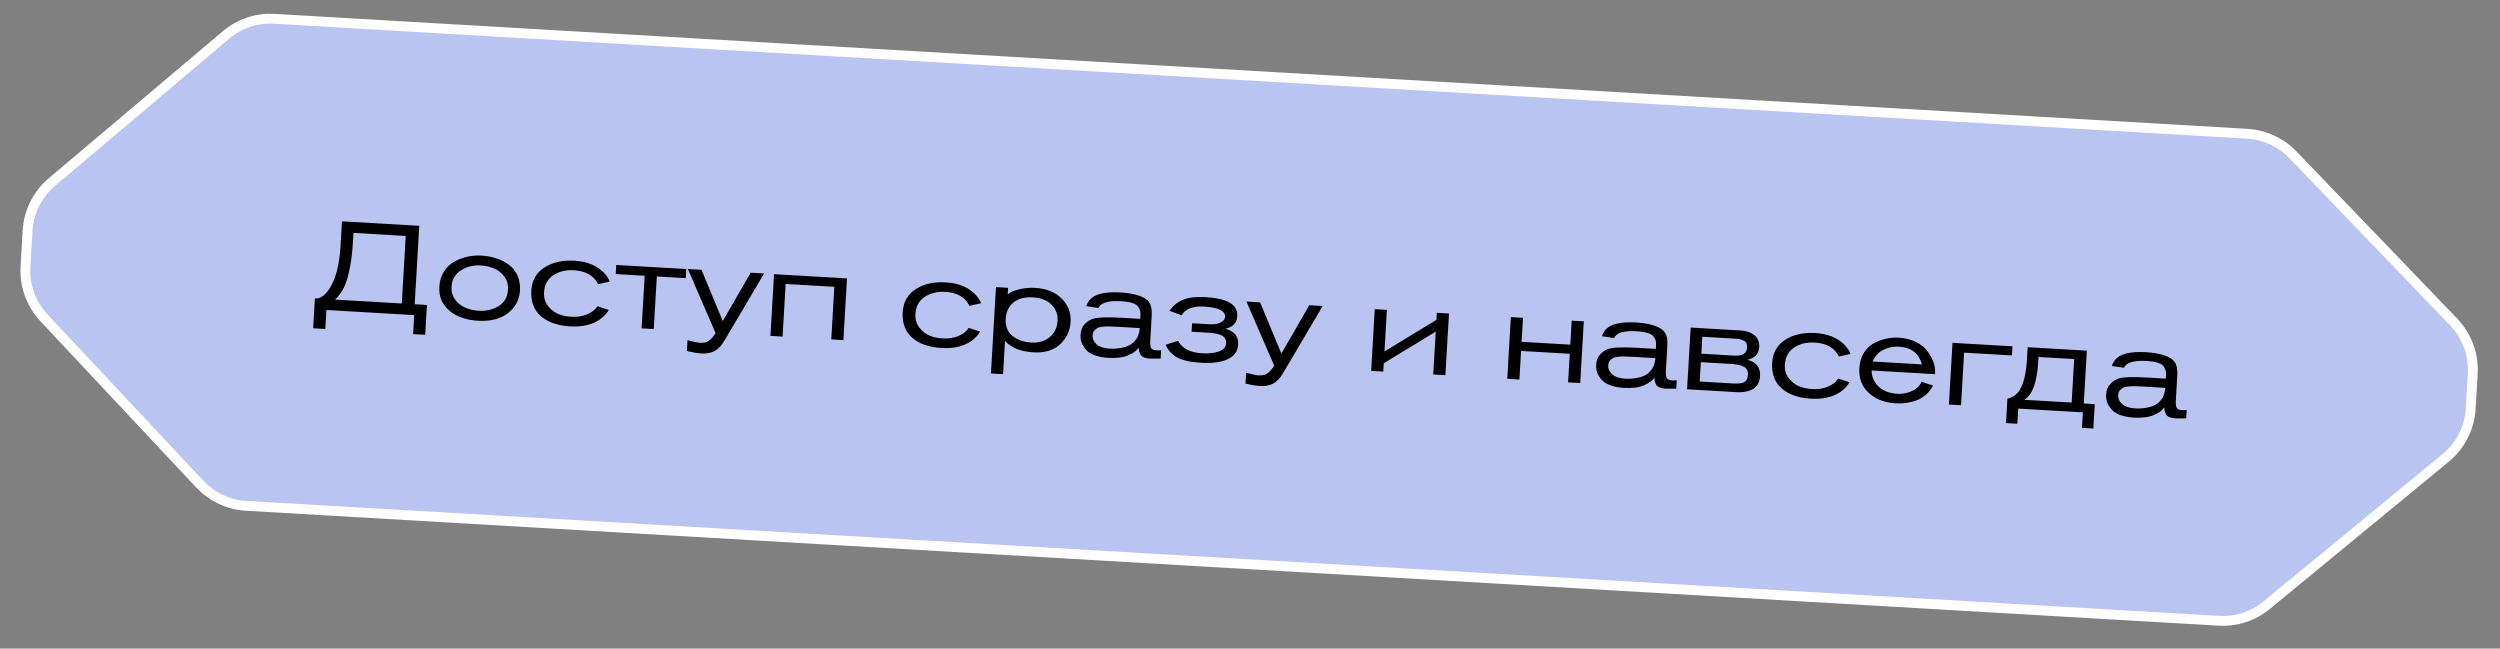
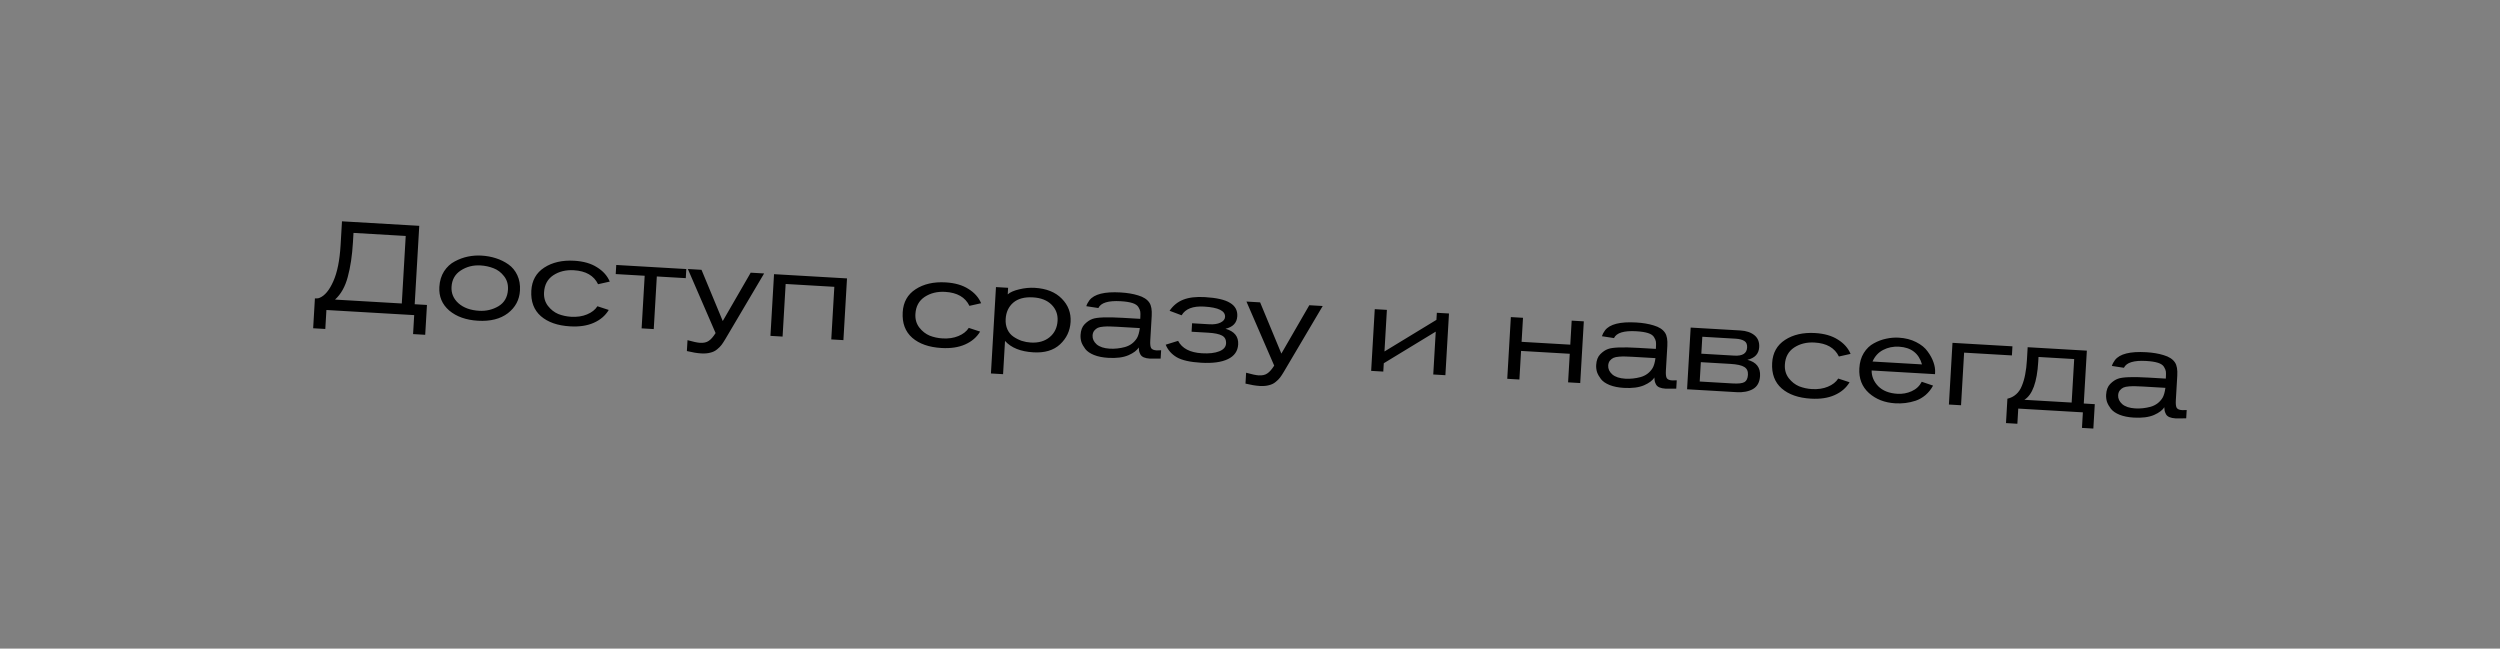
<svg xmlns="http://www.w3.org/2000/svg" width="212" height="55" viewBox="0 0 212 55" fill="none">
  <rect x="0" y="0" width="212" height="55" fill="#808080" stroke="none" />
-   <path d="M2.34 19.557C2.433 17.96 3.178 16.471 4.4 15.438L19.167 2.963C20.309 1.998 21.779 1.508 23.272 1.595L190.567 11.343C192.034 11.428 193.415 12.064 194.434 13.123L208.069 27.302C209.196 28.474 209.783 30.063 209.689 31.686L209.516 34.657C209.421 36.28 208.654 37.79 207.398 38.823L192.208 51.322C191.073 52.256 189.628 52.727 188.161 52.642L20.866 42.894C19.373 42.807 17.97 42.15 16.947 41.059L3.729 26.953C2.635 25.785 2.068 24.22 2.161 22.623L2.34 19.557Z" fill="#B9C4F1" stroke="white" stroke-width="0.834" />
  <path d="M35.553 19.15L35.166 25.799L36.206 25.86L36.058 28.391L35.029 28.331L35.123 26.722L27.68 26.288L27.586 27.897L26.556 27.837L26.704 25.306C26.876 25.316 27.009 25.299 27.105 25.254C27.546 25.072 27.932 24.606 28.263 23.858C28.6 23.11 28.808 22.078 28.884 20.763L29 18.768L35.553 19.15ZM29.976 19.75L29.93 20.544C29.864 21.674 29.717 22.655 29.489 23.488C29.269 24.315 28.909 24.954 28.409 25.405L34.072 25.735L34.405 20.009L29.976 19.75ZM44.093 24.641C44.047 25.427 43.705 26.067 43.067 26.561C42.429 27.047 41.584 27.26 40.533 27.199C39.525 27.14 38.713 26.852 38.098 26.336C37.49 25.812 37.209 25.143 37.257 24.328C37.286 23.821 37.42 23.38 37.657 23.006C37.901 22.633 38.204 22.353 38.566 22.166C38.929 21.972 39.3 21.836 39.677 21.758C40.062 21.68 40.444 21.652 40.823 21.674C41.259 21.699 41.667 21.773 42.047 21.896C42.435 22.019 42.79 22.194 43.114 22.421C43.438 22.648 43.689 22.953 43.868 23.336C44.047 23.72 44.122 24.154 44.093 24.641ZM43.076 24.56C43.102 24.109 42.988 23.726 42.734 23.41C42.487 23.094 42.191 22.873 41.847 22.745C41.503 22.61 41.139 22.532 40.752 22.509C40.123 22.472 39.563 22.615 39.07 22.938C38.586 23.254 38.325 23.716 38.29 24.324C38.258 24.875 38.457 25.342 38.886 25.725C39.316 26.102 39.9 26.312 40.636 26.355C41.229 26.389 41.775 26.259 42.273 25.966C42.771 25.665 43.039 25.196 43.076 24.56ZM50.661 25.97L51.622 26.284C51.336 26.763 50.913 27.125 50.353 27.373C49.801 27.62 49.131 27.721 48.345 27.675C47.286 27.614 46.46 27.325 45.866 26.81C45.273 26.288 45.003 25.565 45.056 24.643C45.106 23.785 45.471 23.135 46.149 22.694C46.835 22.246 47.686 22.052 48.701 22.111C49.48 22.157 50.123 22.341 50.627 22.665C51.14 22.982 51.5 23.386 51.708 23.879L50.716 24.101C50.364 23.37 49.677 22.975 48.654 22.916C47.989 22.877 47.411 23.019 46.919 23.342C46.433 23.665 46.172 24.148 46.135 24.792C46.109 25.235 46.219 25.618 46.466 25.941C46.713 26.257 47.004 26.485 47.34 26.627C47.684 26.762 48.049 26.84 48.435 26.863C48.943 26.892 49.391 26.825 49.781 26.661C50.178 26.498 50.471 26.268 50.661 25.97ZM58.154 23.587L55.698 23.444L55.438 27.906L54.409 27.846L54.669 23.384L52.213 23.241L52.258 22.469L58.199 22.815L58.154 23.587ZM63.66 23.123L64.797 23.189L61.502 28.765C61.383 28.966 61.276 29.128 61.183 29.252C61.09 29.376 60.964 29.501 60.806 29.628C60.647 29.762 60.456 29.855 60.23 29.907C60.011 29.966 59.756 29.987 59.462 29.97C59.119 29.95 58.714 29.883 58.247 29.77L58.301 28.847C58.781 28.983 59.135 29.057 59.364 29.071C59.672 29.089 59.915 29.035 60.095 28.909C60.281 28.791 60.477 28.569 60.682 28.244L58.33 22.812L59.488 22.88L61.29 27.224L63.66 23.123ZM71.521 28.843L70.492 28.783L70.751 24.322L66.623 24.081L66.363 28.542L65.333 28.482L65.638 23.249L71.826 23.609L71.521 28.843ZM82.153 27.805L83.114 28.119C82.828 28.598 82.405 28.96 81.845 29.208C81.293 29.455 80.623 29.556 79.837 29.51C78.779 29.449 77.953 29.16 77.359 28.645C76.765 28.122 76.495 27.4 76.549 26.478C76.599 25.62 76.963 24.97 77.641 24.529C78.328 24.081 79.178 23.887 80.193 23.946C80.973 23.992 81.615 24.176 82.12 24.5C82.632 24.816 82.992 25.221 83.2 25.714L82.208 25.936C81.856 25.205 81.169 24.81 80.147 24.75C79.482 24.712 78.903 24.854 78.411 25.177C77.926 25.5 77.664 25.983 77.627 26.627C77.601 27.07 77.711 27.453 77.958 27.776C78.205 28.092 78.497 28.32 78.833 28.462C79.176 28.597 79.541 28.675 79.927 28.698C80.435 28.727 80.884 28.66 81.273 28.496C81.67 28.333 81.963 28.103 82.153 27.805ZM84.458 24.345L85.488 24.405L85.455 24.963C85.659 24.781 85.983 24.639 86.427 24.535C86.878 24.425 87.318 24.383 87.747 24.408C88.734 24.465 89.498 24.772 90.04 25.327C90.582 25.875 90.83 26.532 90.786 27.297C90.742 28.055 90.443 28.69 89.889 29.203C89.343 29.709 88.591 29.934 87.633 29.878C86.546 29.815 85.744 29.492 85.225 28.91L85.061 31.73L84.031 31.67L84.458 24.345ZM89.683 27.2C89.714 26.664 89.543 26.209 89.171 25.836C88.798 25.463 88.272 25.256 87.593 25.217C86.878 25.175 86.32 25.325 85.92 25.668C85.527 26.011 85.313 26.472 85.28 27.051C85.26 27.38 85.311 27.677 85.432 27.942C85.553 28.201 85.725 28.404 85.945 28.553C86.166 28.703 86.4 28.82 86.646 28.906C86.892 28.985 87.148 29.032 87.412 29.048C88.063 29.086 88.596 28.934 89.01 28.592C89.424 28.25 89.649 27.786 89.683 27.2ZM98.422 30.41C97.92 30.417 97.618 30.417 97.518 30.411C97.311 30.399 97.137 30.364 96.997 30.306C96.864 30.248 96.769 30.167 96.71 30.063C96.652 29.952 96.615 29.857 96.598 29.777C96.581 29.697 96.569 29.592 96.562 29.462C96.426 29.706 96.137 29.926 95.695 30.122C95.254 30.312 94.683 30.386 93.982 30.345C93.51 30.318 93.106 30.237 92.769 30.102C92.44 29.968 92.195 29.8 92.035 29.597C91.882 29.394 91.771 29.198 91.703 29.007C91.643 28.81 91.619 28.608 91.631 28.4C91.654 28.007 91.768 27.705 91.974 27.495C92.188 27.278 92.408 27.129 92.635 27.049C93.009 26.906 93.865 26.873 95.202 26.951L96.693 27.038L96.7 26.91C96.713 26.695 96.711 26.534 96.696 26.425C96.681 26.317 96.627 26.188 96.536 26.039C96.444 25.89 96.275 25.776 96.028 25.697C95.782 25.619 95.451 25.567 95.037 25.543C93.986 25.482 93.354 25.674 93.141 26.121L92.117 25.965C92.17 25.795 92.259 25.628 92.383 25.463C92.787 24.942 93.668 24.721 95.026 24.8C95.591 24.833 96.085 24.915 96.507 25.047C96.966 25.182 97.287 25.391 97.472 25.674C97.63 25.913 97.694 26.282 97.665 26.783L97.543 28.874C97.525 29.181 97.549 29.395 97.614 29.513C97.686 29.632 97.843 29.699 98.086 29.713L98.464 29.702L98.422 30.41ZM96.658 27.822L94.738 27.71C94.466 27.694 94.259 27.686 94.115 27.684C93.98 27.676 93.804 27.68 93.587 27.697C93.371 27.713 93.208 27.746 93.097 27.797C92.987 27.848 92.885 27.928 92.793 28.038C92.707 28.148 92.66 28.285 92.65 28.449C92.634 28.728 92.749 28.979 92.994 29.201C93.247 29.416 93.616 29.538 94.103 29.567C94.532 29.592 94.965 29.545 95.402 29.427C95.84 29.302 96.177 29.049 96.415 28.668C96.526 28.481 96.607 28.199 96.658 27.822ZM101.046 28.131L101.088 27.413L102.568 27.499C102.94 27.52 103.247 27.474 103.491 27.359C103.742 27.237 103.873 27.076 103.885 26.876C103.915 26.361 103.322 26.069 102.106 25.998C101.156 25.942 100.521 26.189 100.202 26.737L99.18 26.355C99.479 25.913 99.866 25.598 100.344 25.411C100.821 25.223 101.431 25.151 102.175 25.195C103.169 25.253 103.88 25.416 104.309 25.685C104.746 25.947 104.95 26.325 104.921 26.818C104.889 27.376 104.556 27.73 103.923 27.879C104.678 28.095 105.036 28.539 104.997 29.212C104.964 29.776 104.674 30.19 104.128 30.452C103.582 30.715 102.826 30.817 101.861 30.761C100.925 30.707 100.234 30.552 99.79 30.296C99.346 30.034 99.033 29.678 98.851 29.23L99.903 28.904C100.239 29.548 100.914 29.899 101.93 29.958C102.53 29.993 103.014 29.939 103.381 29.795C103.755 29.652 103.951 29.43 103.969 29.13C103.987 28.808 103.871 28.583 103.621 28.453C103.377 28.324 102.994 28.245 102.472 28.214L101.046 28.131ZM111.029 25.883L112.166 25.949L108.871 31.525C108.752 31.726 108.646 31.888 108.552 32.012C108.459 32.136 108.333 32.261 108.175 32.388C108.017 32.522 107.825 32.615 107.599 32.667C107.381 32.726 107.125 32.747 106.832 32.73C106.489 32.71 106.084 32.643 105.617 32.53L105.67 31.607C106.15 31.743 106.505 31.817 106.734 31.831C107.041 31.849 107.284 31.795 107.464 31.669C107.65 31.55 107.846 31.329 108.052 31.004L105.699 25.572L106.858 25.64L108.66 29.985L111.029 25.883ZM122.569 31.817L121.54 31.757L121.751 28.122L117.345 30.803L117.303 31.51L116.274 31.45L116.579 26.217L117.608 26.277L117.403 29.805L121.809 27.124L121.844 26.524L122.874 26.584L122.569 31.817ZM134.003 32.483L132.974 32.423L133.115 30L128.986 29.759L128.845 32.183L127.815 32.123L128.12 26.889L129.15 26.949L129.031 28.987L133.16 29.227L133.278 27.19L134.308 27.25L134.003 32.483ZM142.147 32.958C141.645 32.965 141.343 32.965 141.243 32.959C141.036 32.947 140.862 32.912 140.722 32.853C140.589 32.795 140.493 32.715 140.435 32.611C140.377 32.5 140.339 32.404 140.322 32.324C140.306 32.244 140.294 32.14 140.287 32.01C140.151 32.253 139.862 32.473 139.42 32.67C138.978 32.859 138.407 32.934 137.707 32.893C137.235 32.865 136.831 32.785 136.494 32.65C136.165 32.516 135.92 32.348 135.76 32.145C135.606 31.942 135.496 31.745 135.428 31.555C135.368 31.358 135.344 31.155 135.356 30.948C135.379 30.555 135.493 30.253 135.699 30.043C135.913 29.826 136.133 29.677 136.36 29.597C136.734 29.454 137.59 29.421 138.927 29.499L140.417 29.586L140.425 29.457C140.437 29.243 140.436 29.081 140.421 28.973C140.406 28.864 140.352 28.735 140.26 28.587C140.169 28.438 140 28.324 139.753 28.245C139.507 28.166 139.176 28.115 138.761 28.09C137.71 28.029 137.079 28.222 136.866 28.669L135.842 28.512C135.895 28.343 135.984 28.176 136.108 28.011C136.511 27.489 137.392 27.268 138.751 27.347C139.316 27.38 139.809 27.463 140.232 27.595C140.691 27.729 141.012 27.938 141.196 28.222C141.355 28.46 141.419 28.83 141.39 29.331L141.268 31.422C141.25 31.729 141.274 31.942 141.339 32.061C141.411 32.18 141.568 32.246 141.811 32.26L142.188 32.25L142.147 32.958ZM140.383 30.369L138.463 30.258C138.191 30.242 137.984 30.233 137.84 30.232C137.704 30.224 137.528 30.228 137.312 30.244C137.096 30.26 136.933 30.294 136.822 30.345C136.712 30.396 136.61 30.476 136.518 30.585C136.432 30.695 136.385 30.832 136.375 30.997C136.359 31.276 136.474 31.526 136.719 31.748C136.972 31.964 137.341 32.086 137.827 32.114C138.256 32.139 138.69 32.093 139.127 31.975C139.565 31.85 139.902 31.597 140.139 31.216C140.251 31.029 140.332 30.747 140.383 30.369ZM143.369 27.778L147.583 28.023C148.084 28.053 148.481 28.187 148.776 28.427C149.07 28.666 149.205 29.004 149.18 29.44C149.147 30.005 148.814 30.362 148.181 30.512C148.937 30.706 149.294 31.165 149.252 31.887C149.222 32.409 149.021 32.777 148.65 32.992C148.279 33.2 147.818 33.288 147.268 33.256L143.064 33.011L143.369 27.778ZM144.356 28.556L144.273 29.993L147.072 30.157C147.765 30.197 148.126 29.971 148.155 29.477C148.171 29.206 148.092 29.018 147.919 28.915C147.746 28.804 147.499 28.739 147.177 28.721L144.356 28.556ZM144.231 30.712L144.135 32.353L146.934 32.516C147.42 32.544 147.753 32.506 147.931 32.402C148.109 32.297 148.207 32.092 148.225 31.784C148.243 31.477 148.141 31.256 147.919 31.121C147.698 30.979 147.302 30.891 146.73 30.858L144.231 30.712ZM155.883 32.101L156.844 32.415C156.558 32.894 156.135 33.256 155.575 33.504C155.023 33.751 154.353 33.852 153.567 33.806C152.509 33.745 151.683 33.456 151.089 32.941C150.495 32.419 150.225 31.696 150.279 30.774C150.329 29.916 150.693 29.266 151.371 28.825C152.057 28.377 152.908 28.183 153.923 28.242C154.703 28.288 155.345 28.472 155.85 28.796C156.362 29.112 156.722 29.517 156.93 30.01L155.938 30.232C155.586 29.501 154.899 29.106 153.877 29.047C153.212 29.008 152.633 29.15 152.141 29.473C151.656 29.796 151.394 30.279 151.357 30.923C151.331 31.366 151.441 31.749 151.688 32.072C151.935 32.388 152.227 32.616 152.563 32.758C152.906 32.892 153.271 32.971 153.657 32.994C154.165 33.023 154.614 32.956 155.003 32.792C155.4 32.629 155.693 32.398 155.883 32.101ZM164.088 31.729L158.715 31.416C158.708 31.911 158.893 32.355 159.272 32.751C159.658 33.139 160.202 33.353 160.903 33.394C161.332 33.419 161.734 33.346 162.11 33.174C162.493 33.003 162.777 32.736 162.964 32.374L163.924 32.699C163.755 33.012 163.542 33.279 163.285 33.501C163.029 33.715 162.751 33.875 162.45 33.98C162.151 34.077 161.86 34.142 161.578 34.176C161.296 34.21 161.009 34.218 160.716 34.201C159.822 34.149 159.078 33.858 158.485 33.329C157.892 32.792 157.621 32.091 157.672 31.226C157.701 30.726 157.826 30.295 158.048 29.935C158.277 29.568 158.562 29.294 158.903 29.113C159.244 28.925 159.592 28.795 159.948 28.722C160.304 28.643 160.661 28.613 161.019 28.634C161.576 28.667 162.067 28.792 162.492 29.011C162.924 29.229 163.25 29.496 163.468 29.81C163.694 30.117 163.859 30.424 163.963 30.732C164.068 31.032 164.112 31.314 164.097 31.579L164.088 31.729ZM158.792 30.657L162.985 30.901C162.717 29.96 162.068 29.459 161.039 29.399C160.545 29.37 160.095 29.463 159.688 29.676C159.281 29.889 158.982 30.216 158.792 30.657ZM170.655 29.368L170.61 30.14L166.556 29.904L166.296 34.365L165.267 34.305L165.571 29.072L170.655 29.368ZM176.704 34.218L177.637 34.273L177.516 36.342L176.551 36.286L176.628 34.967L171.148 34.648L171.073 35.935L170.108 35.878L170.228 33.809C170.512 33.746 170.756 33.624 170.96 33.442C171.171 33.261 171.336 33.019 171.454 32.718C171.579 32.417 171.673 32.092 171.737 31.744C171.808 31.39 171.856 30.984 171.883 30.526L171.946 29.443L176.965 29.735L176.704 34.218ZM175.891 30.448L172.866 30.271L172.843 30.679C172.742 32.409 172.349 33.484 171.665 33.903L175.676 34.137L175.891 30.448ZM185.39 35.477C184.888 35.484 184.586 35.484 184.486 35.479C184.279 35.467 184.105 35.431 183.965 35.373C183.832 35.315 183.736 35.234 183.678 35.13C183.62 35.019 183.582 34.924 183.565 34.844C183.549 34.764 183.537 34.659 183.53 34.53C183.394 34.773 183.105 34.993 182.663 35.19C182.221 35.379 181.65 35.453 180.95 35.413C180.478 35.385 180.074 35.304 179.737 35.17C179.408 35.036 179.163 34.867 179.003 34.664C178.849 34.462 178.739 34.265 178.671 34.075C178.611 33.877 178.587 33.675 178.599 33.468C178.622 33.075 178.736 32.773 178.942 32.562C179.156 32.345 179.376 32.197 179.603 32.117C179.977 31.973 180.833 31.941 182.17 32.019L183.66 32.105L183.668 31.977C183.68 31.762 183.679 31.601 183.664 31.492C183.649 31.384 183.595 31.255 183.503 31.106C183.412 30.957 183.243 30.844 182.996 30.765C182.75 30.686 182.419 30.634 182.004 30.61C180.953 30.549 180.322 30.742 180.109 31.188L179.085 31.032C179.138 30.863 179.227 30.696 179.351 30.531C179.754 30.009 180.635 29.788 181.994 29.867C182.559 29.9 183.052 29.983 183.475 30.115C183.934 30.249 184.255 30.458 184.439 30.741C184.598 30.98 184.662 31.35 184.633 31.85L184.511 33.941C184.493 34.249 184.517 34.462 184.582 34.58C184.654 34.699 184.811 34.766 185.054 34.78L185.431 34.77L185.39 35.477ZM183.626 32.889L181.706 32.777C181.434 32.761 181.227 32.753 181.083 32.752C180.947 32.744 180.771 32.748 180.555 32.764C180.339 32.78 180.176 32.813 180.065 32.864C179.955 32.915 179.853 32.996 179.761 33.105C179.675 33.215 179.628 33.352 179.618 33.516C179.602 33.795 179.717 34.046 179.962 34.268C180.215 34.484 180.584 34.606 181.07 34.634C181.499 34.659 181.933 34.612 182.37 34.495C182.808 34.369 183.145 34.116 183.383 33.736C183.494 33.548 183.575 33.266 183.626 32.889Z" fill="black" />
</svg>